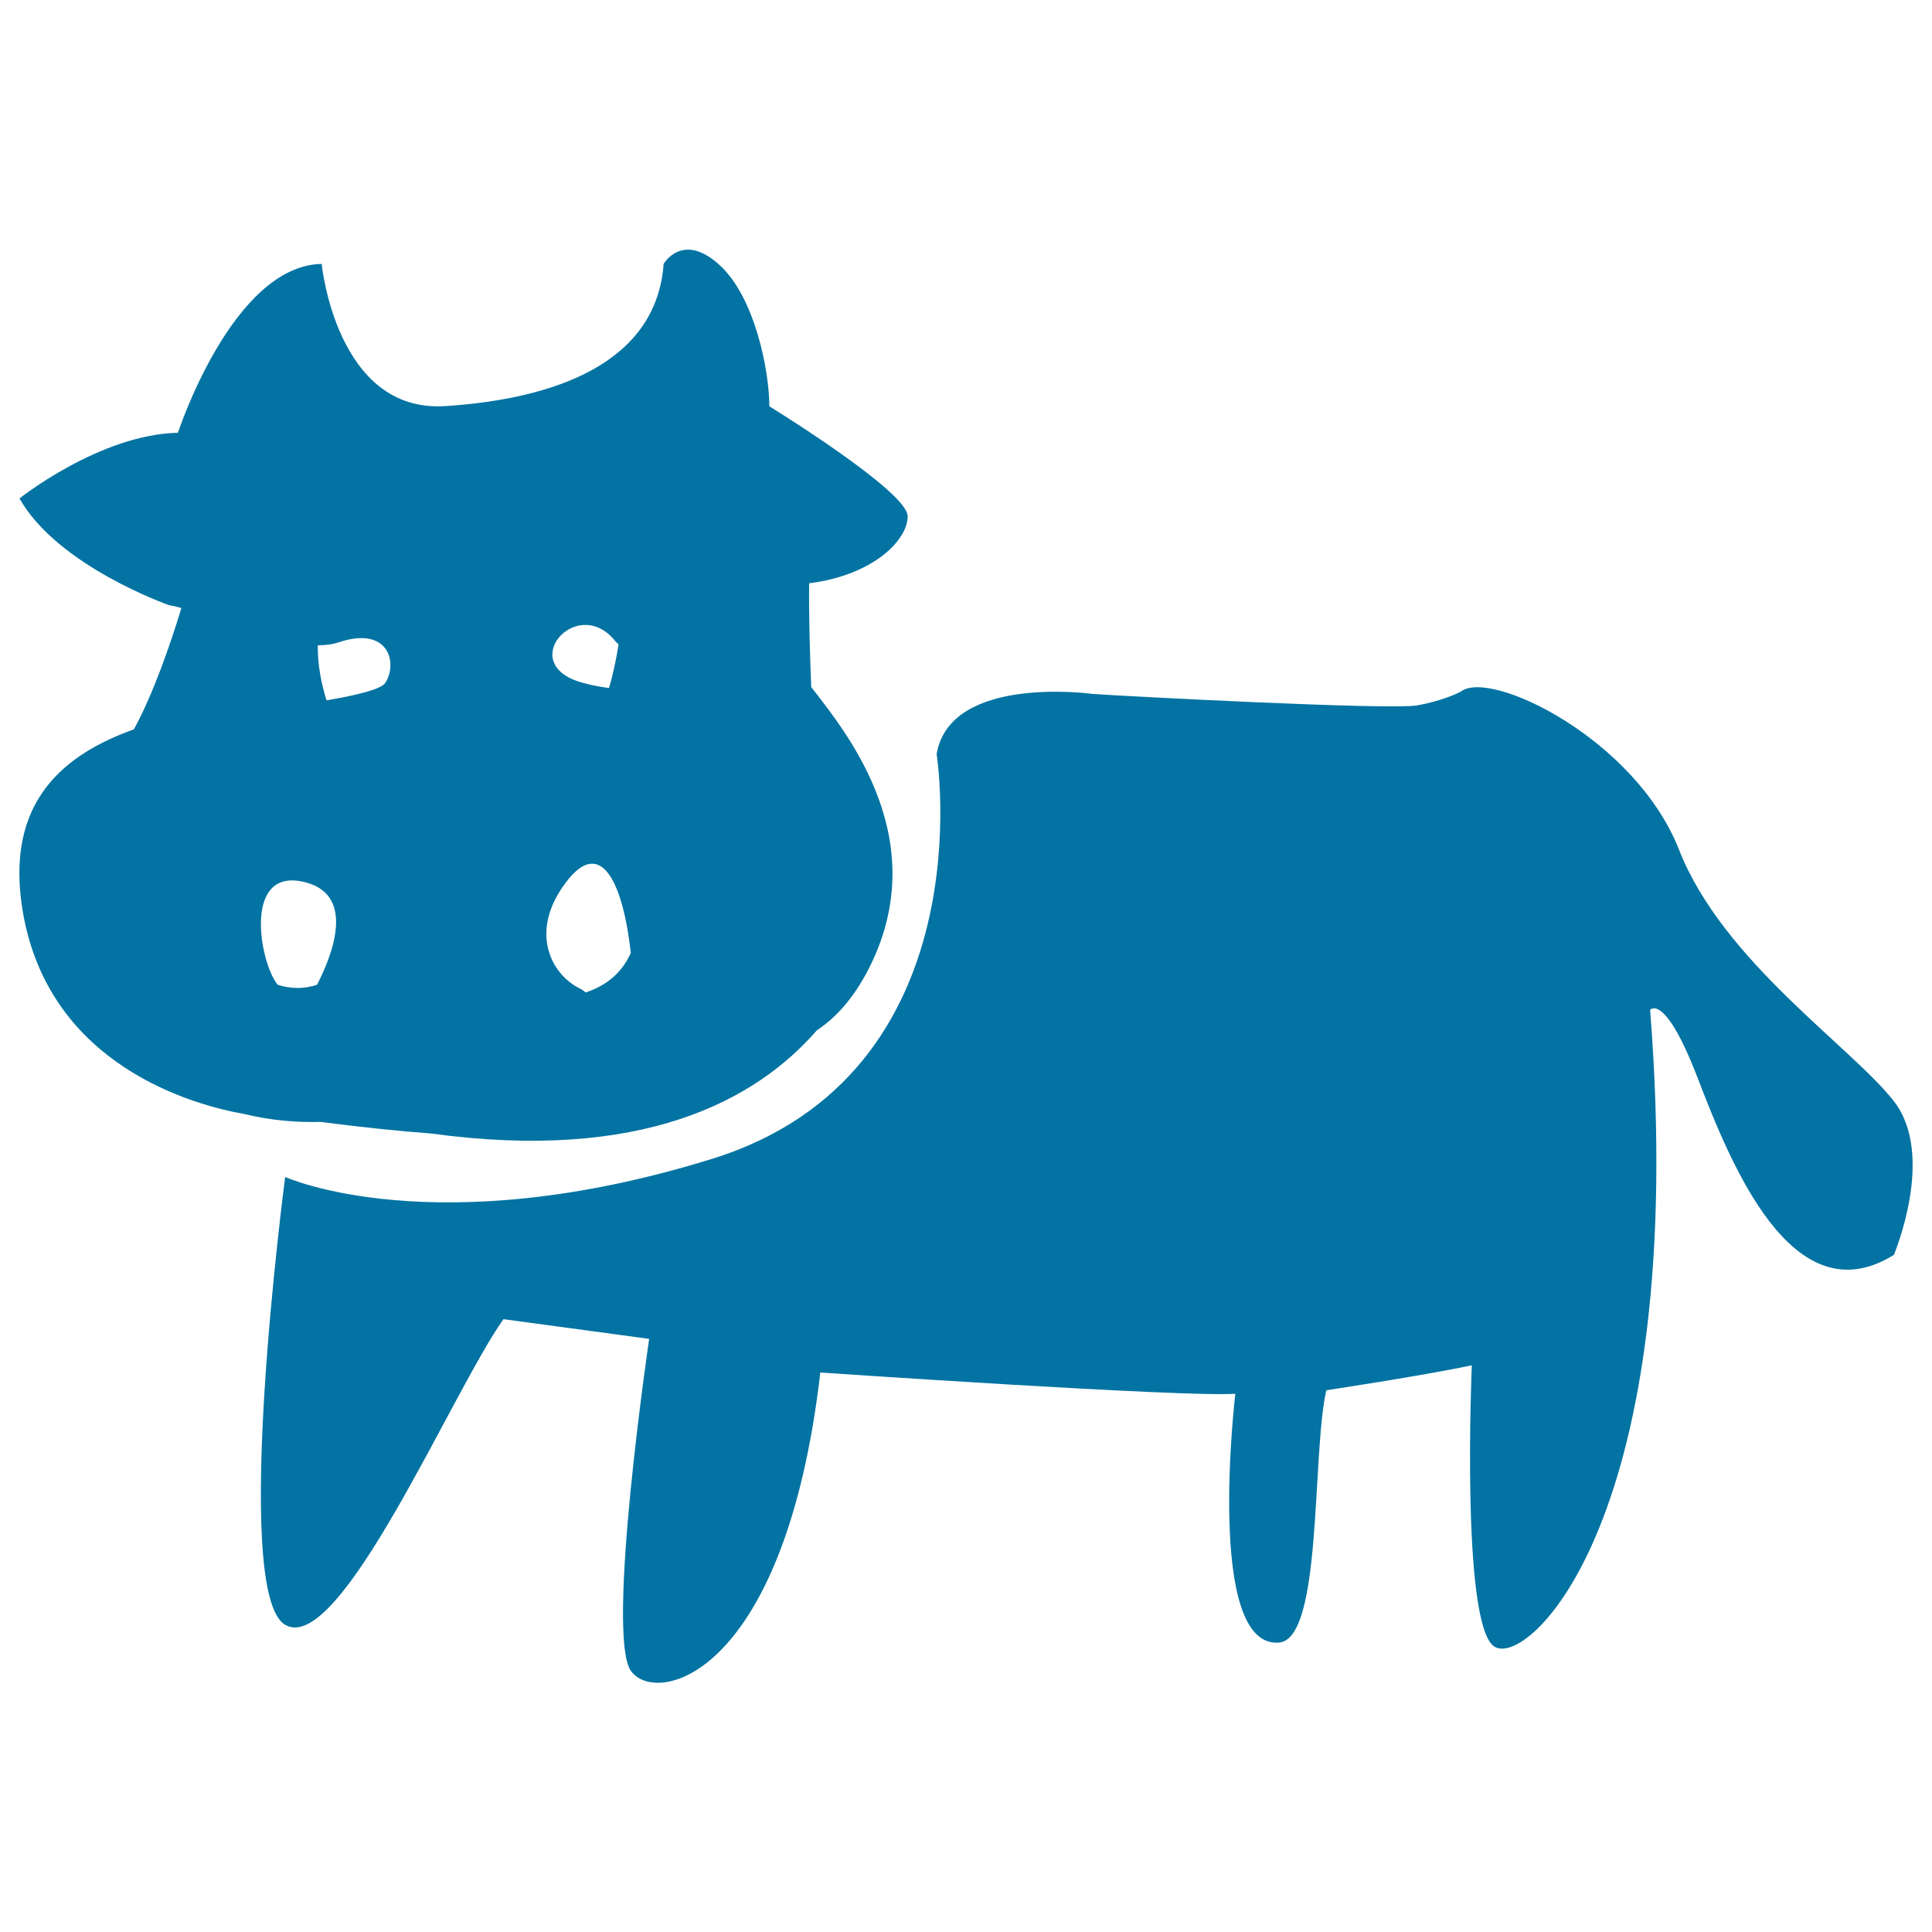
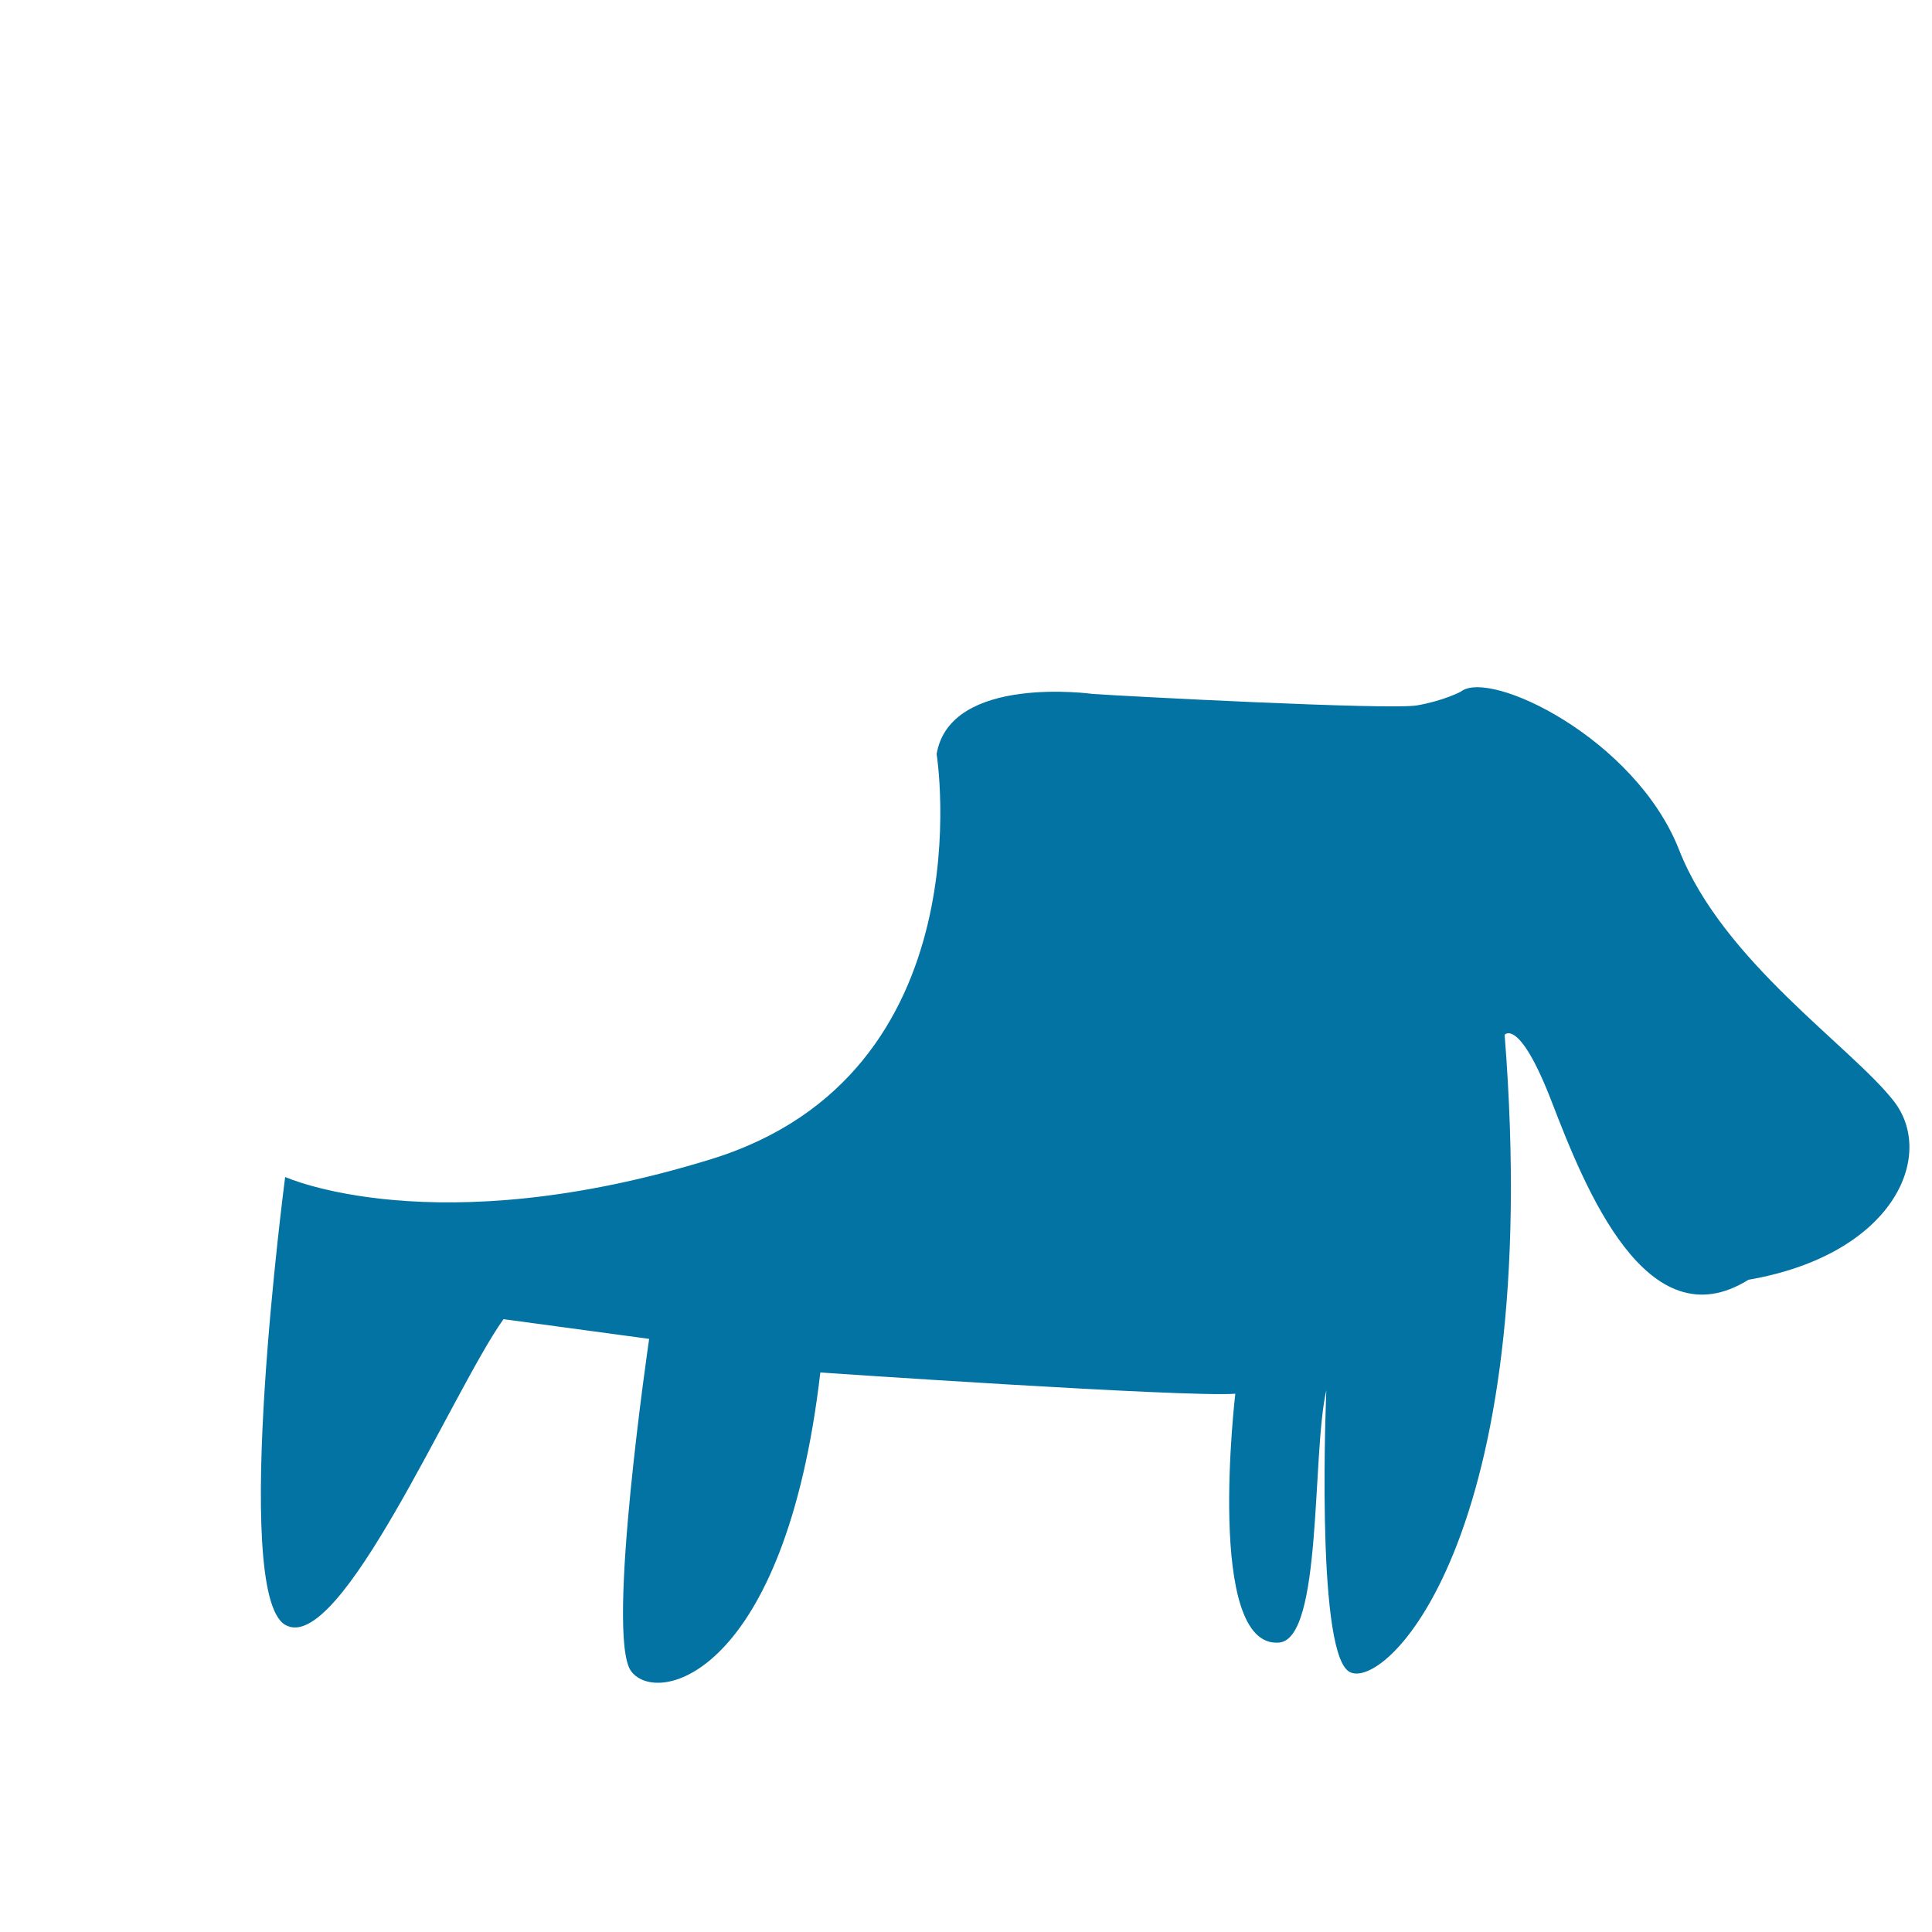
<svg xmlns="http://www.w3.org/2000/svg" viewBox="0 0 1000 1000" style="fill:#0273a2">
  <title>Cow farm SVG icon</title>
-   <path d="M980.2,569.9c-22-28.2-88.5-72.4-111.1-130c-22.6-57.6-98-93.9-113-81.9c0,0-8.8,4.7-22.6,7.1c-13.8,2.5-151.9-4.8-167.7-5.9c0,0-74-10.4-81,31.1c0,0,26.4,165.6-116.8,209.7c-143.2,44.2-220.4,9.2-220.4,9.2s-28.3,215.2,0,231.8c28.3,16.6,86.7-121.4,113-158.2l75.4,10.2c0,0-22.6,153.5-9.4,171.9c13.2,18.4,79.7,2.8,98-154.5c0,0,188.4,12.9,214.8,11c0,0-15.7,131.9,22.6,128.8c22.6-1.8,16.9-97.5,24.5-130.6c0,0,49-7.4,75.3-12.9c0,0-5.7,132.4,11.3,145.3c17,12.9,101.7-66.2,81-329.3c0,0,7.5-9.2,24.5,35c17,44.1,49,124.7,101.7,91.8C980.2,649.4,1002.2,598.1,980.2,569.9z" />
-   <path d="M166,580.7c20.7,2.7,39.8,4.7,57.1,6c109.1,14.9,168-17,199.7-53.4c9.7-6.4,18.7-16.3,26.3-30.8c34.5-66.2-9.4-121.4-28.3-145.7c-0.3-0.4-0.6-0.8-0.9-1.1c-0.6-14.5-1.3-35.3-1.1-53.8c32.8-4.1,51-22.1,51-34.7c0-12.9-71.6-56.9-71.6-56.9c0-18.3-7.5-57.2-26.4-73.7c-18.8-16.6-28.3,0-28.3,0c-3.8,51.5-56.5,69.9-113,73.6c-56.5,3.7-64-73.6-64-73.6c-46.2,0.9-74.4,87.4-74.4,87.4c-40.5,0.9-82,34-82,34c19.7,35,77.3,55.2,77.3,55.2c1.9,0.3,4,0.8,6.5,1.5c-5.8,19-14.5,44.3-24.6,62.8C34.6,390,1.5,413.9,12,473c14.1,79.1,88.8,99.1,114.4,103.6C140.7,580.1,154.2,581,166,580.7z M143.8,509.8c-9.4-11.1-18.8-62.5,15.1-52.9c24.9,7.1,13.2,37.3,5.2,52.8C157.1,512.1,150.2,511.7,143.8,509.8z M318.1,331.4c0.6,0.8,1.4,1.5,2.1,2.1c-1.3,7.9-2.9,15.8-5,22.6c-8.1-1-13.2-2.6-13.2-2.6C266.3,344.3,298.3,307.5,318.1,331.4z M292.7,457c18.6-25,29.9,0.8,33.8,36.2c-4.8,10.9-13.3,17.2-23.4,20.5c-1-0.9-2-1.6-2.9-2C285.1,504.3,273.8,482.2,292.7,457z M199.4,353.5c-2.1,3.2-14.5,6.3-30.4,9c-2.5-8.1-4.7-18.2-4.5-28.5c4,0,7.8-0.5,11.3-1.7C201.3,324,206,343.3,199.4,353.5z" />
+   <path d="M980.2,569.9c-22-28.2-88.5-72.4-111.1-130c-22.6-57.6-98-93.9-113-81.9c0,0-8.8,4.7-22.6,7.1c-13.8,2.5-151.9-4.8-167.7-5.9c0,0-74-10.4-81,31.1c0,0,26.4,165.6-116.8,209.7c-143.2,44.2-220.4,9.2-220.4,9.2s-28.3,215.2,0,231.8c28.3,16.6,86.7-121.4,113-158.2l75.4,10.2c0,0-22.6,153.5-9.4,171.9c13.2,18.4,79.7,2.8,98-154.5c0,0,188.4,12.9,214.8,11c0,0-15.7,131.9,22.6,128.8c22.6-1.8,16.9-97.5,24.5-130.6c0,0-5.7,132.4,11.3,145.3c17,12.9,101.7-66.2,81-329.3c0,0,7.5-9.2,24.5,35c17,44.1,49,124.7,101.7,91.8C980.2,649.4,1002.2,598.1,980.2,569.9z" />
</svg>